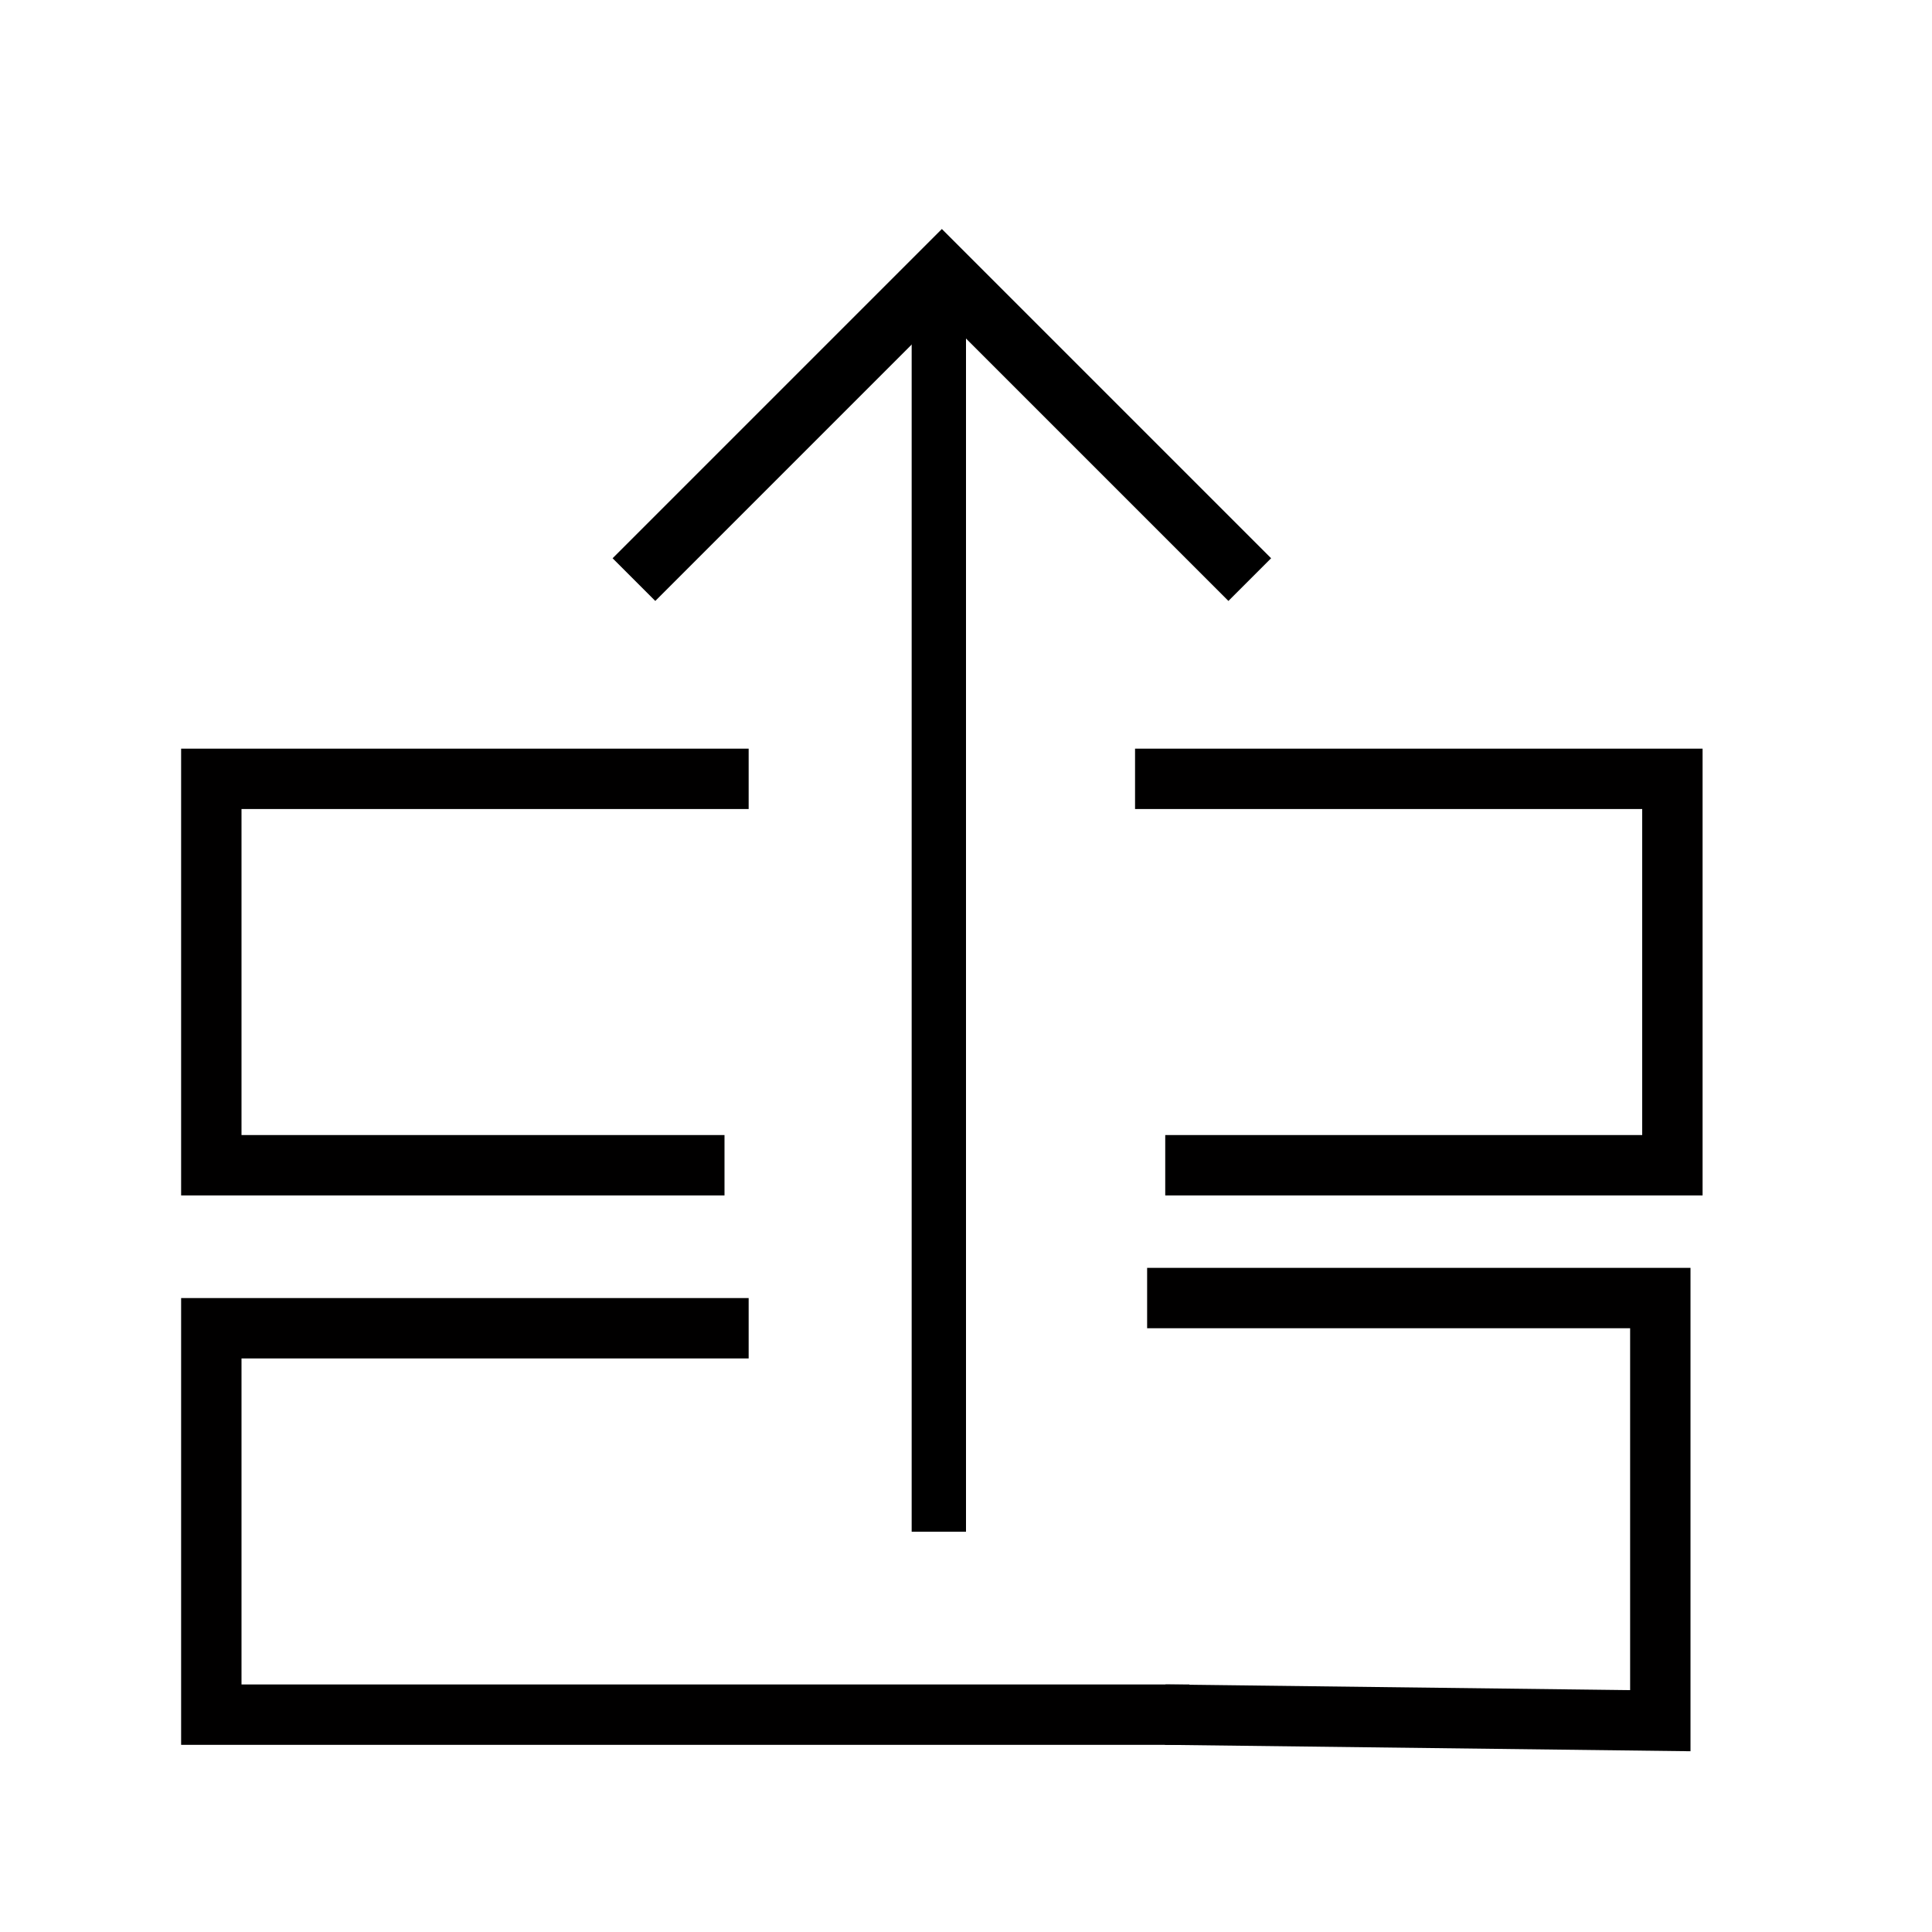
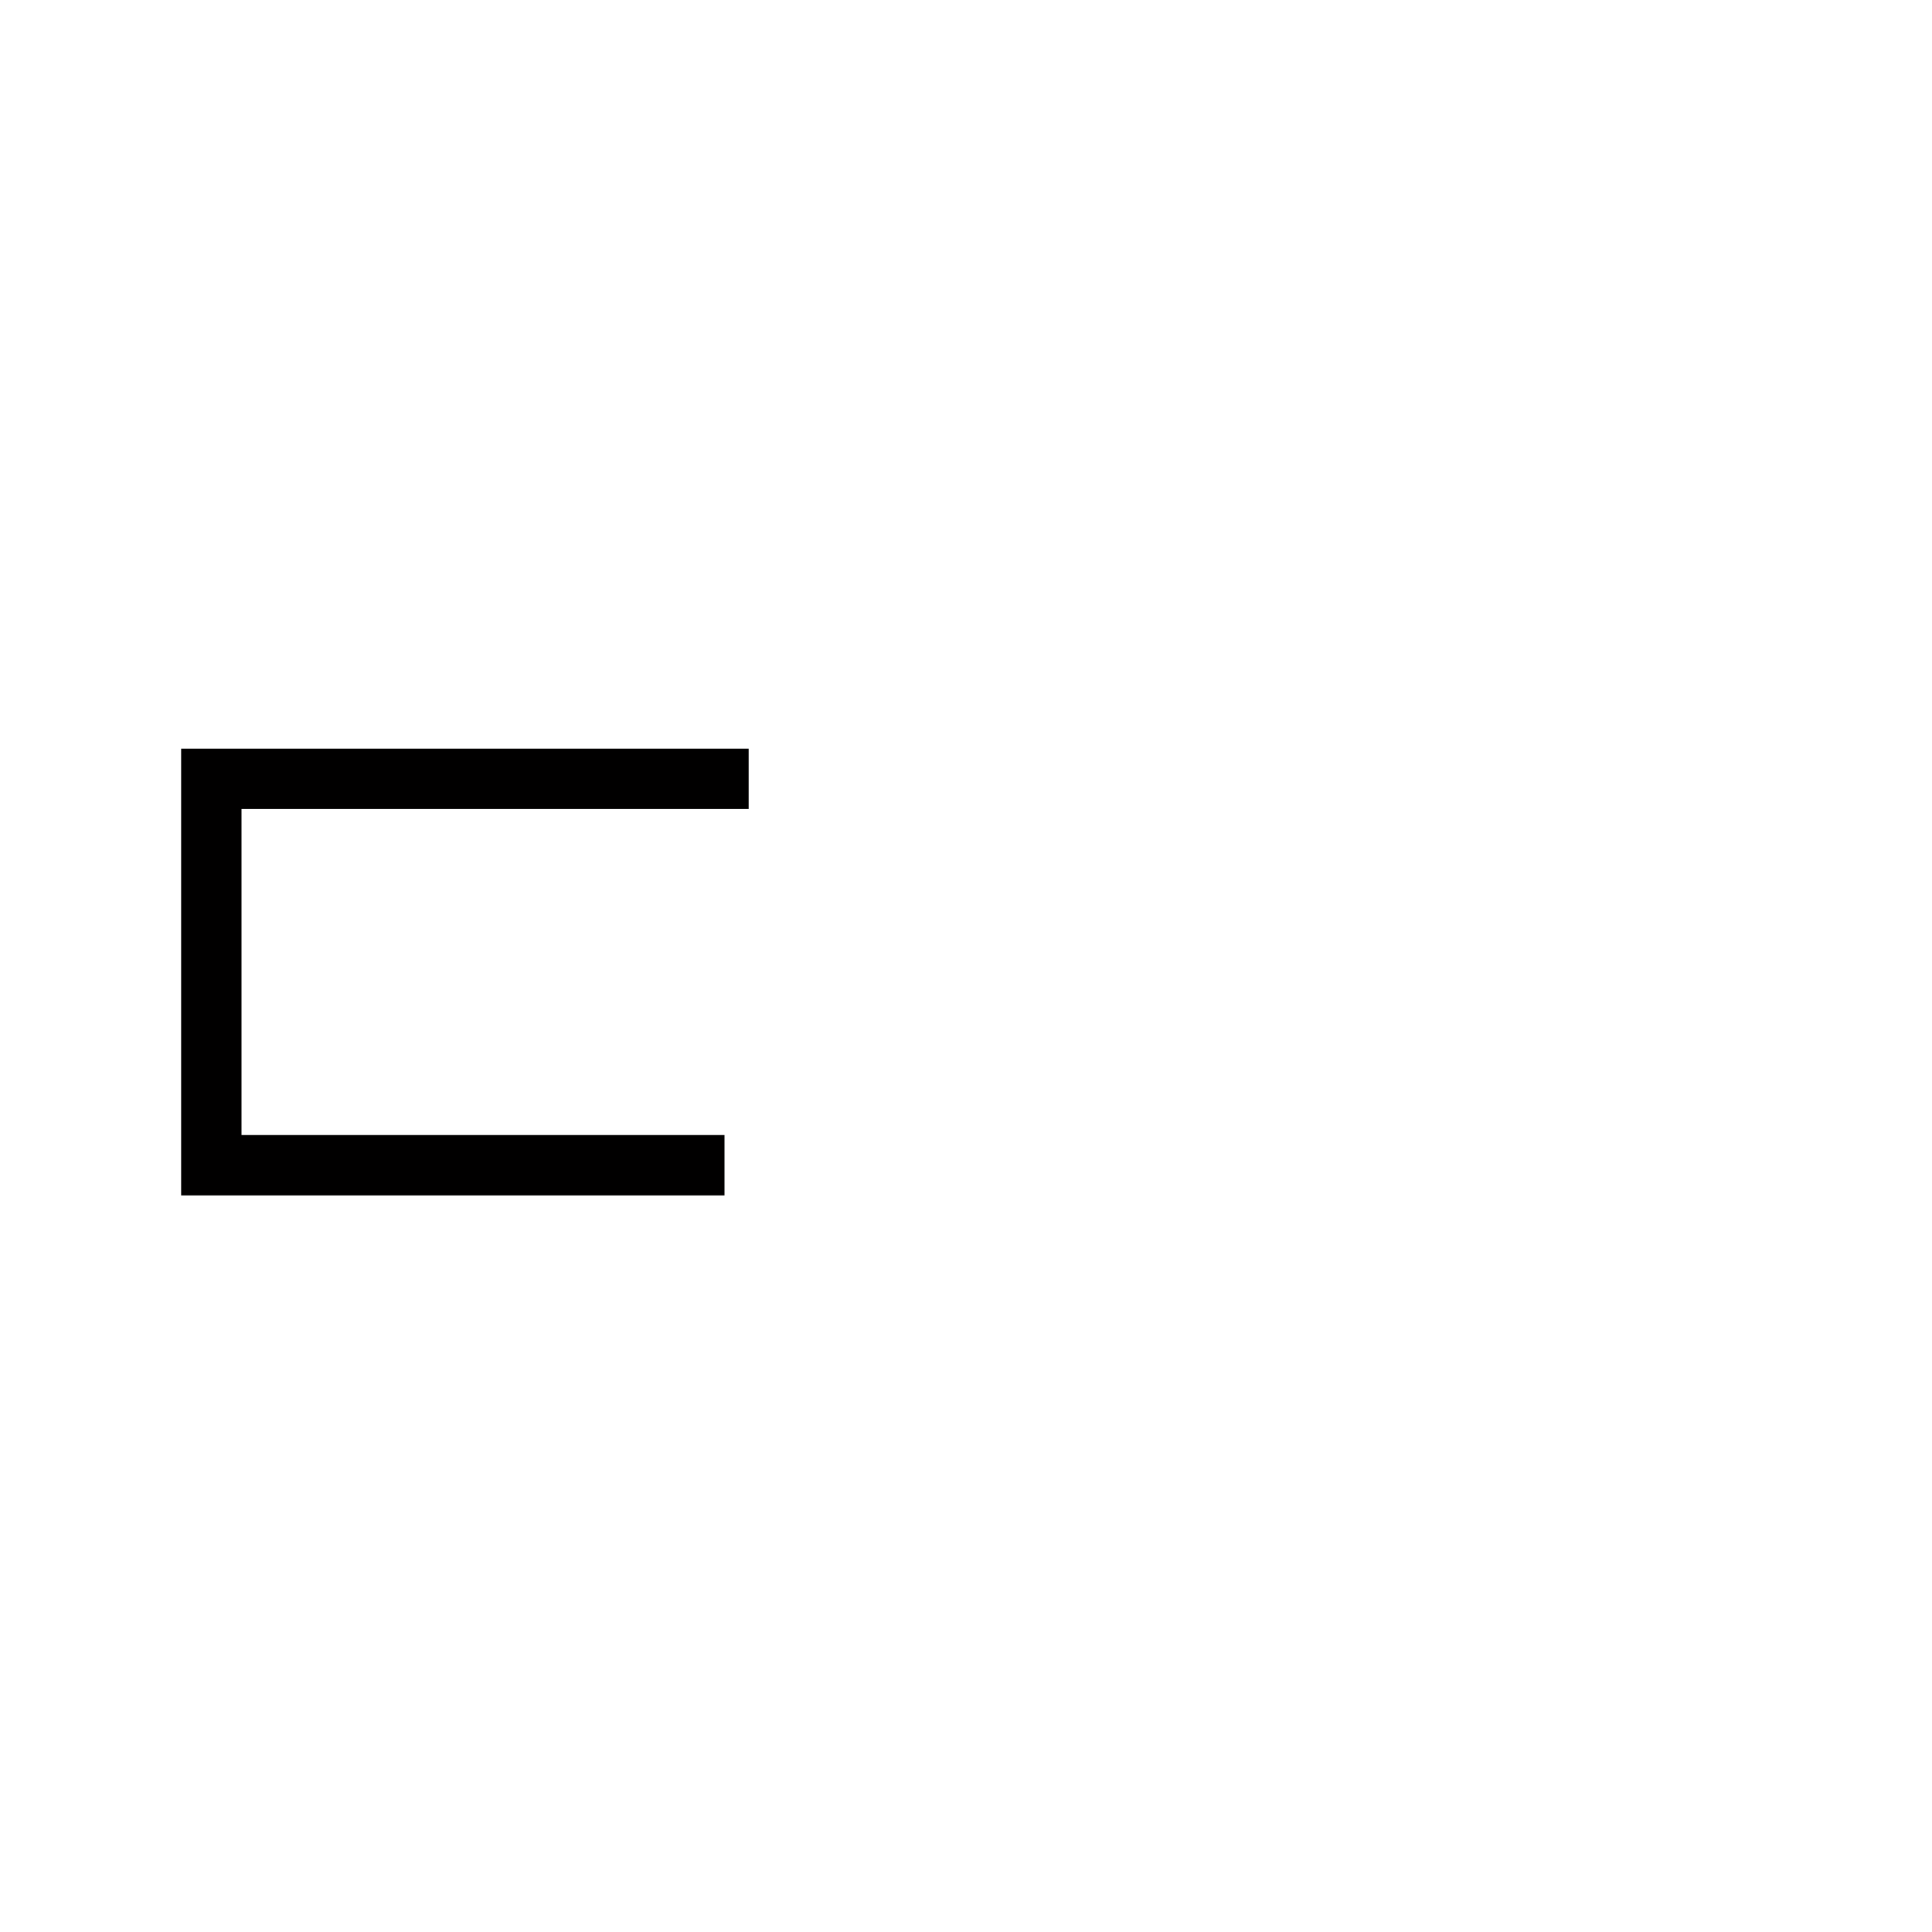
<svg xmlns="http://www.w3.org/2000/svg" id="Capa_1" data-name="Capa 1" width="32" height="32" viewBox="0 0 32 32">
  <title>garantía copy_icon</title>
-   <rect x="15.1" y="5" width="0.9" height="20.37" />
-   <polyline points="20.7 9.6 15.6 4.5 10.5 9.6" fill="none" stroke="#000" stroke-miterlimit="10" />
  <polyline points="12 19.3 3.5 19.3 3.5 12.9 4.4 12.9 12.4 12.9" fill="none" stroke="#010000" stroke-miterlimit="10" />
-   <polyline points="18.8 12.9 27.7 12.9 27.7 19.3 19.3 19.3" fill="none" stroke="#010000" stroke-miterlimit="10" />
-   <polyline points="19.7 28.4 3.5 28.4 3.5 22 4.4 22 12.4 22" fill="none" stroke="#010000" stroke-miterlimit="10" />
-   <polyline points="19 21.5 27.5 21.5 27.5 28.5 19.3 28.4" fill="none" stroke="#010000" stroke-miterlimit="10" />
</svg>